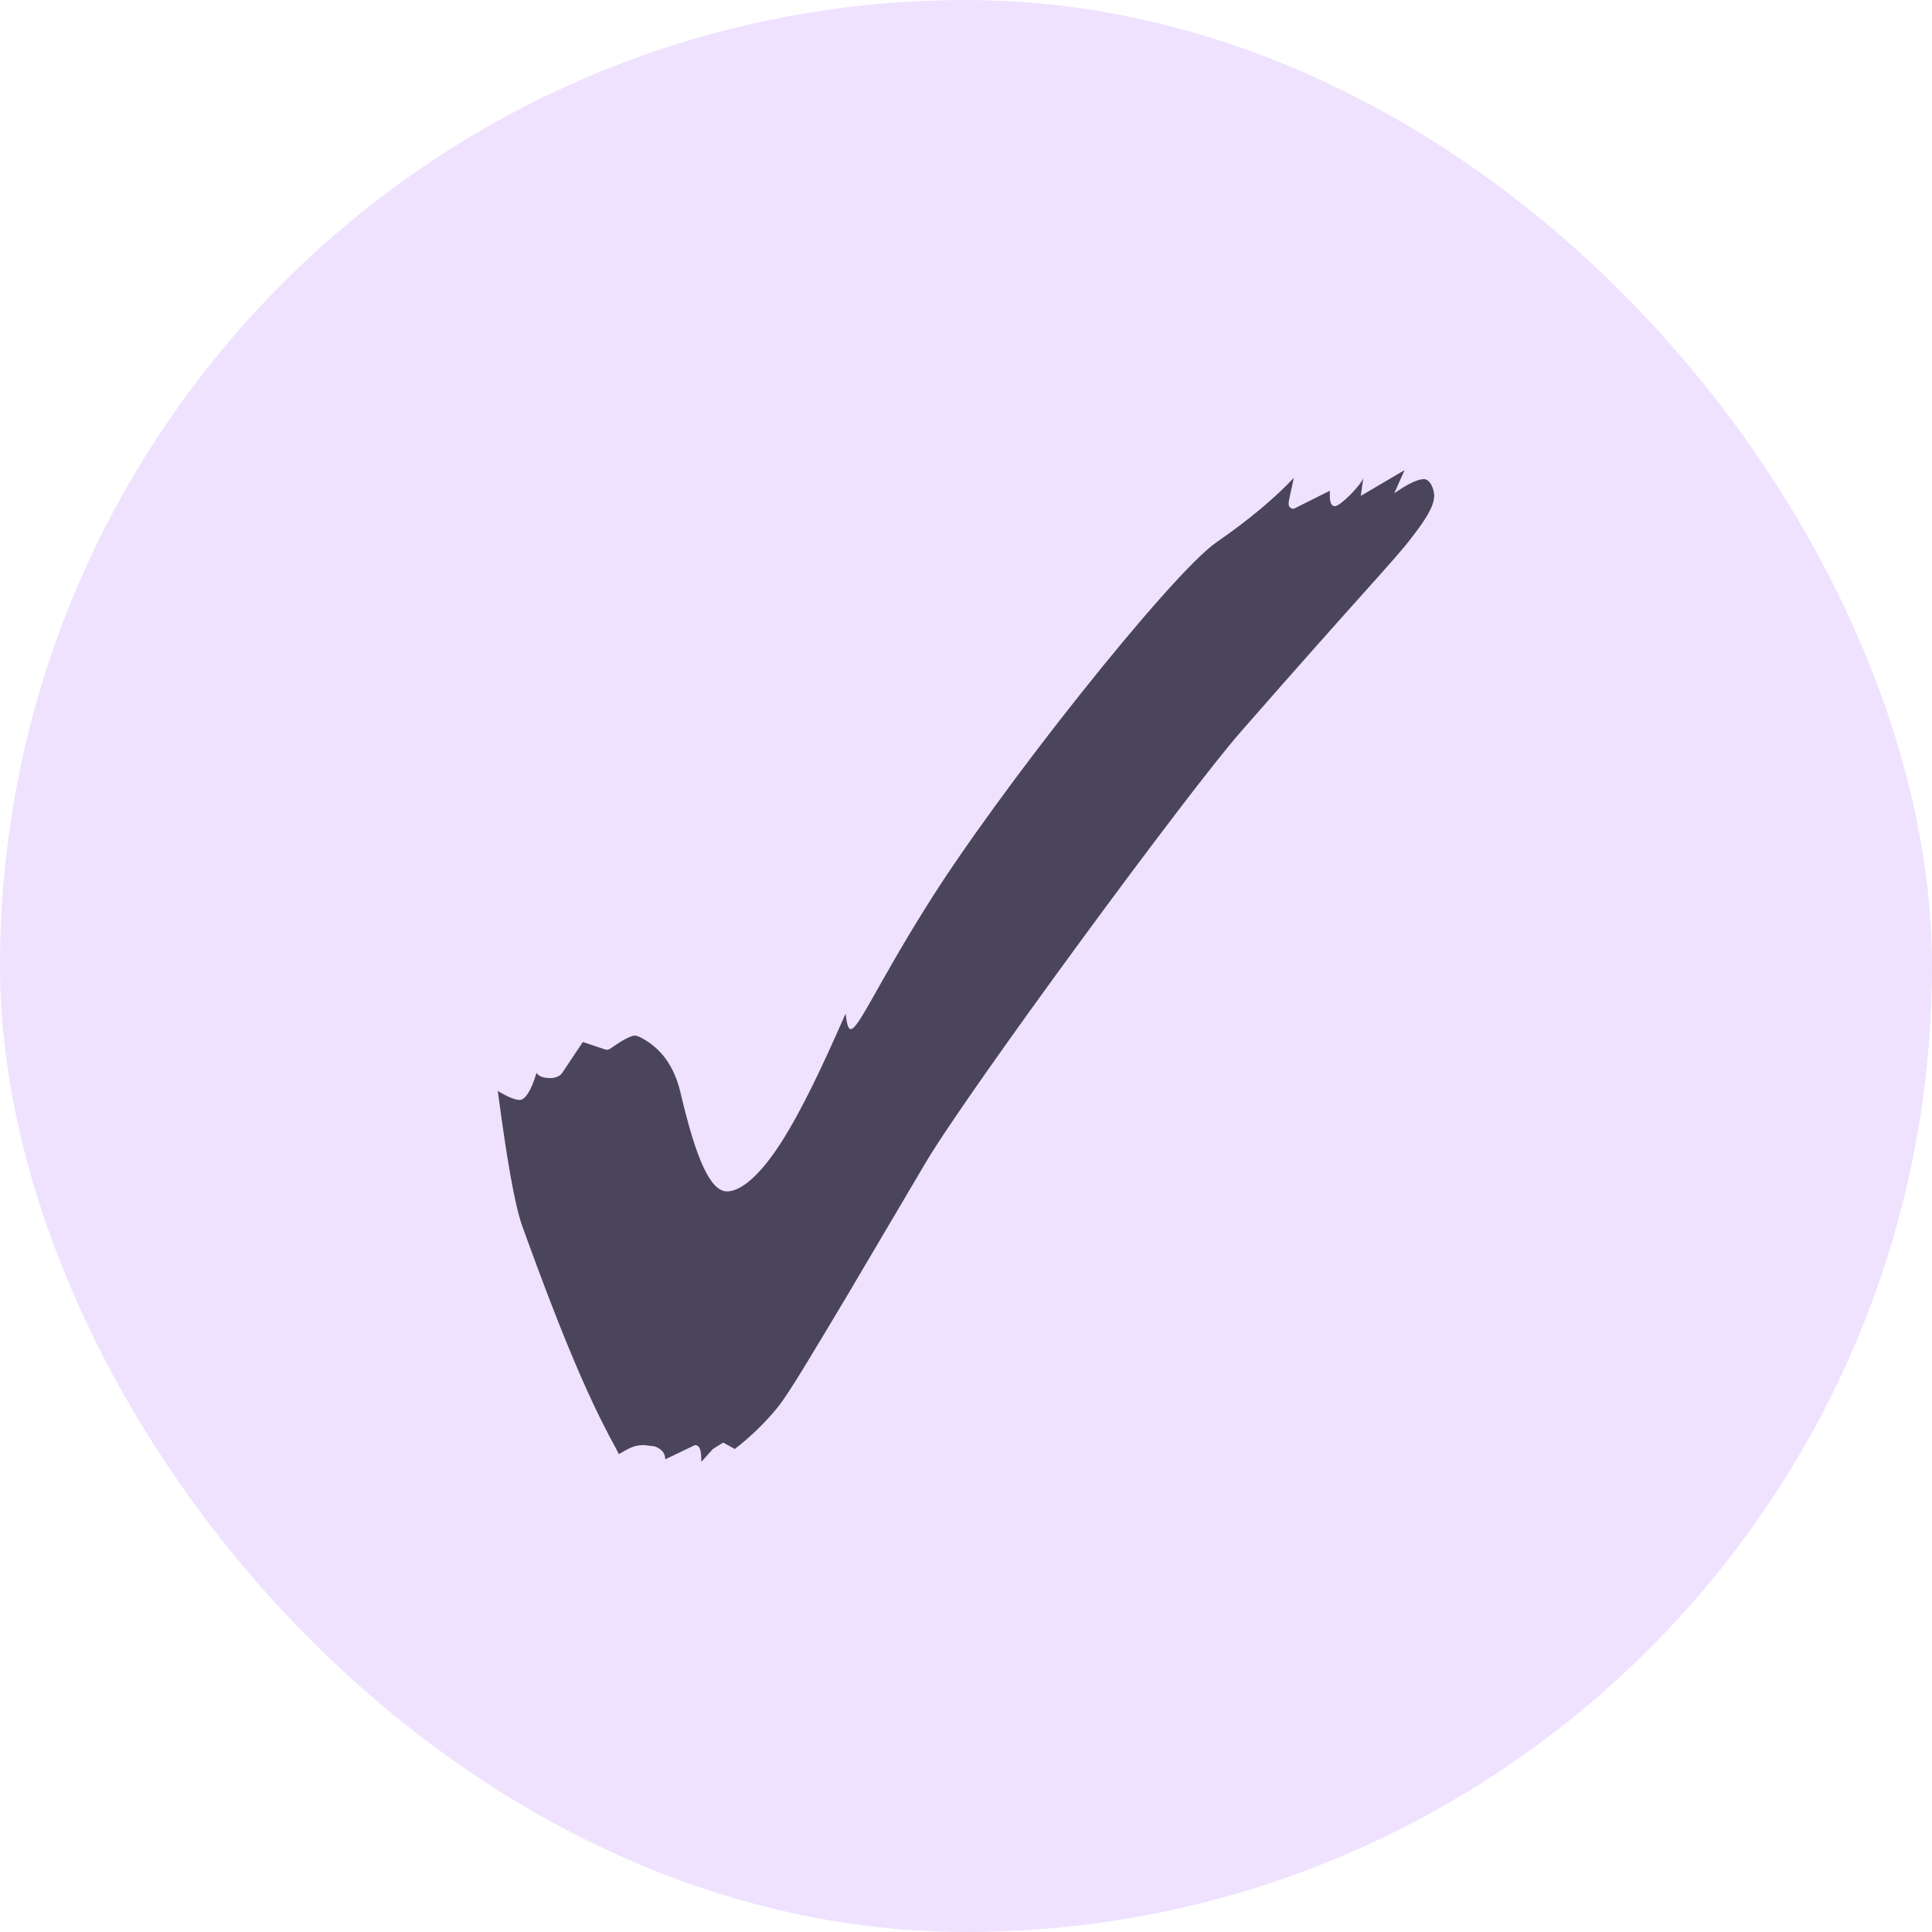
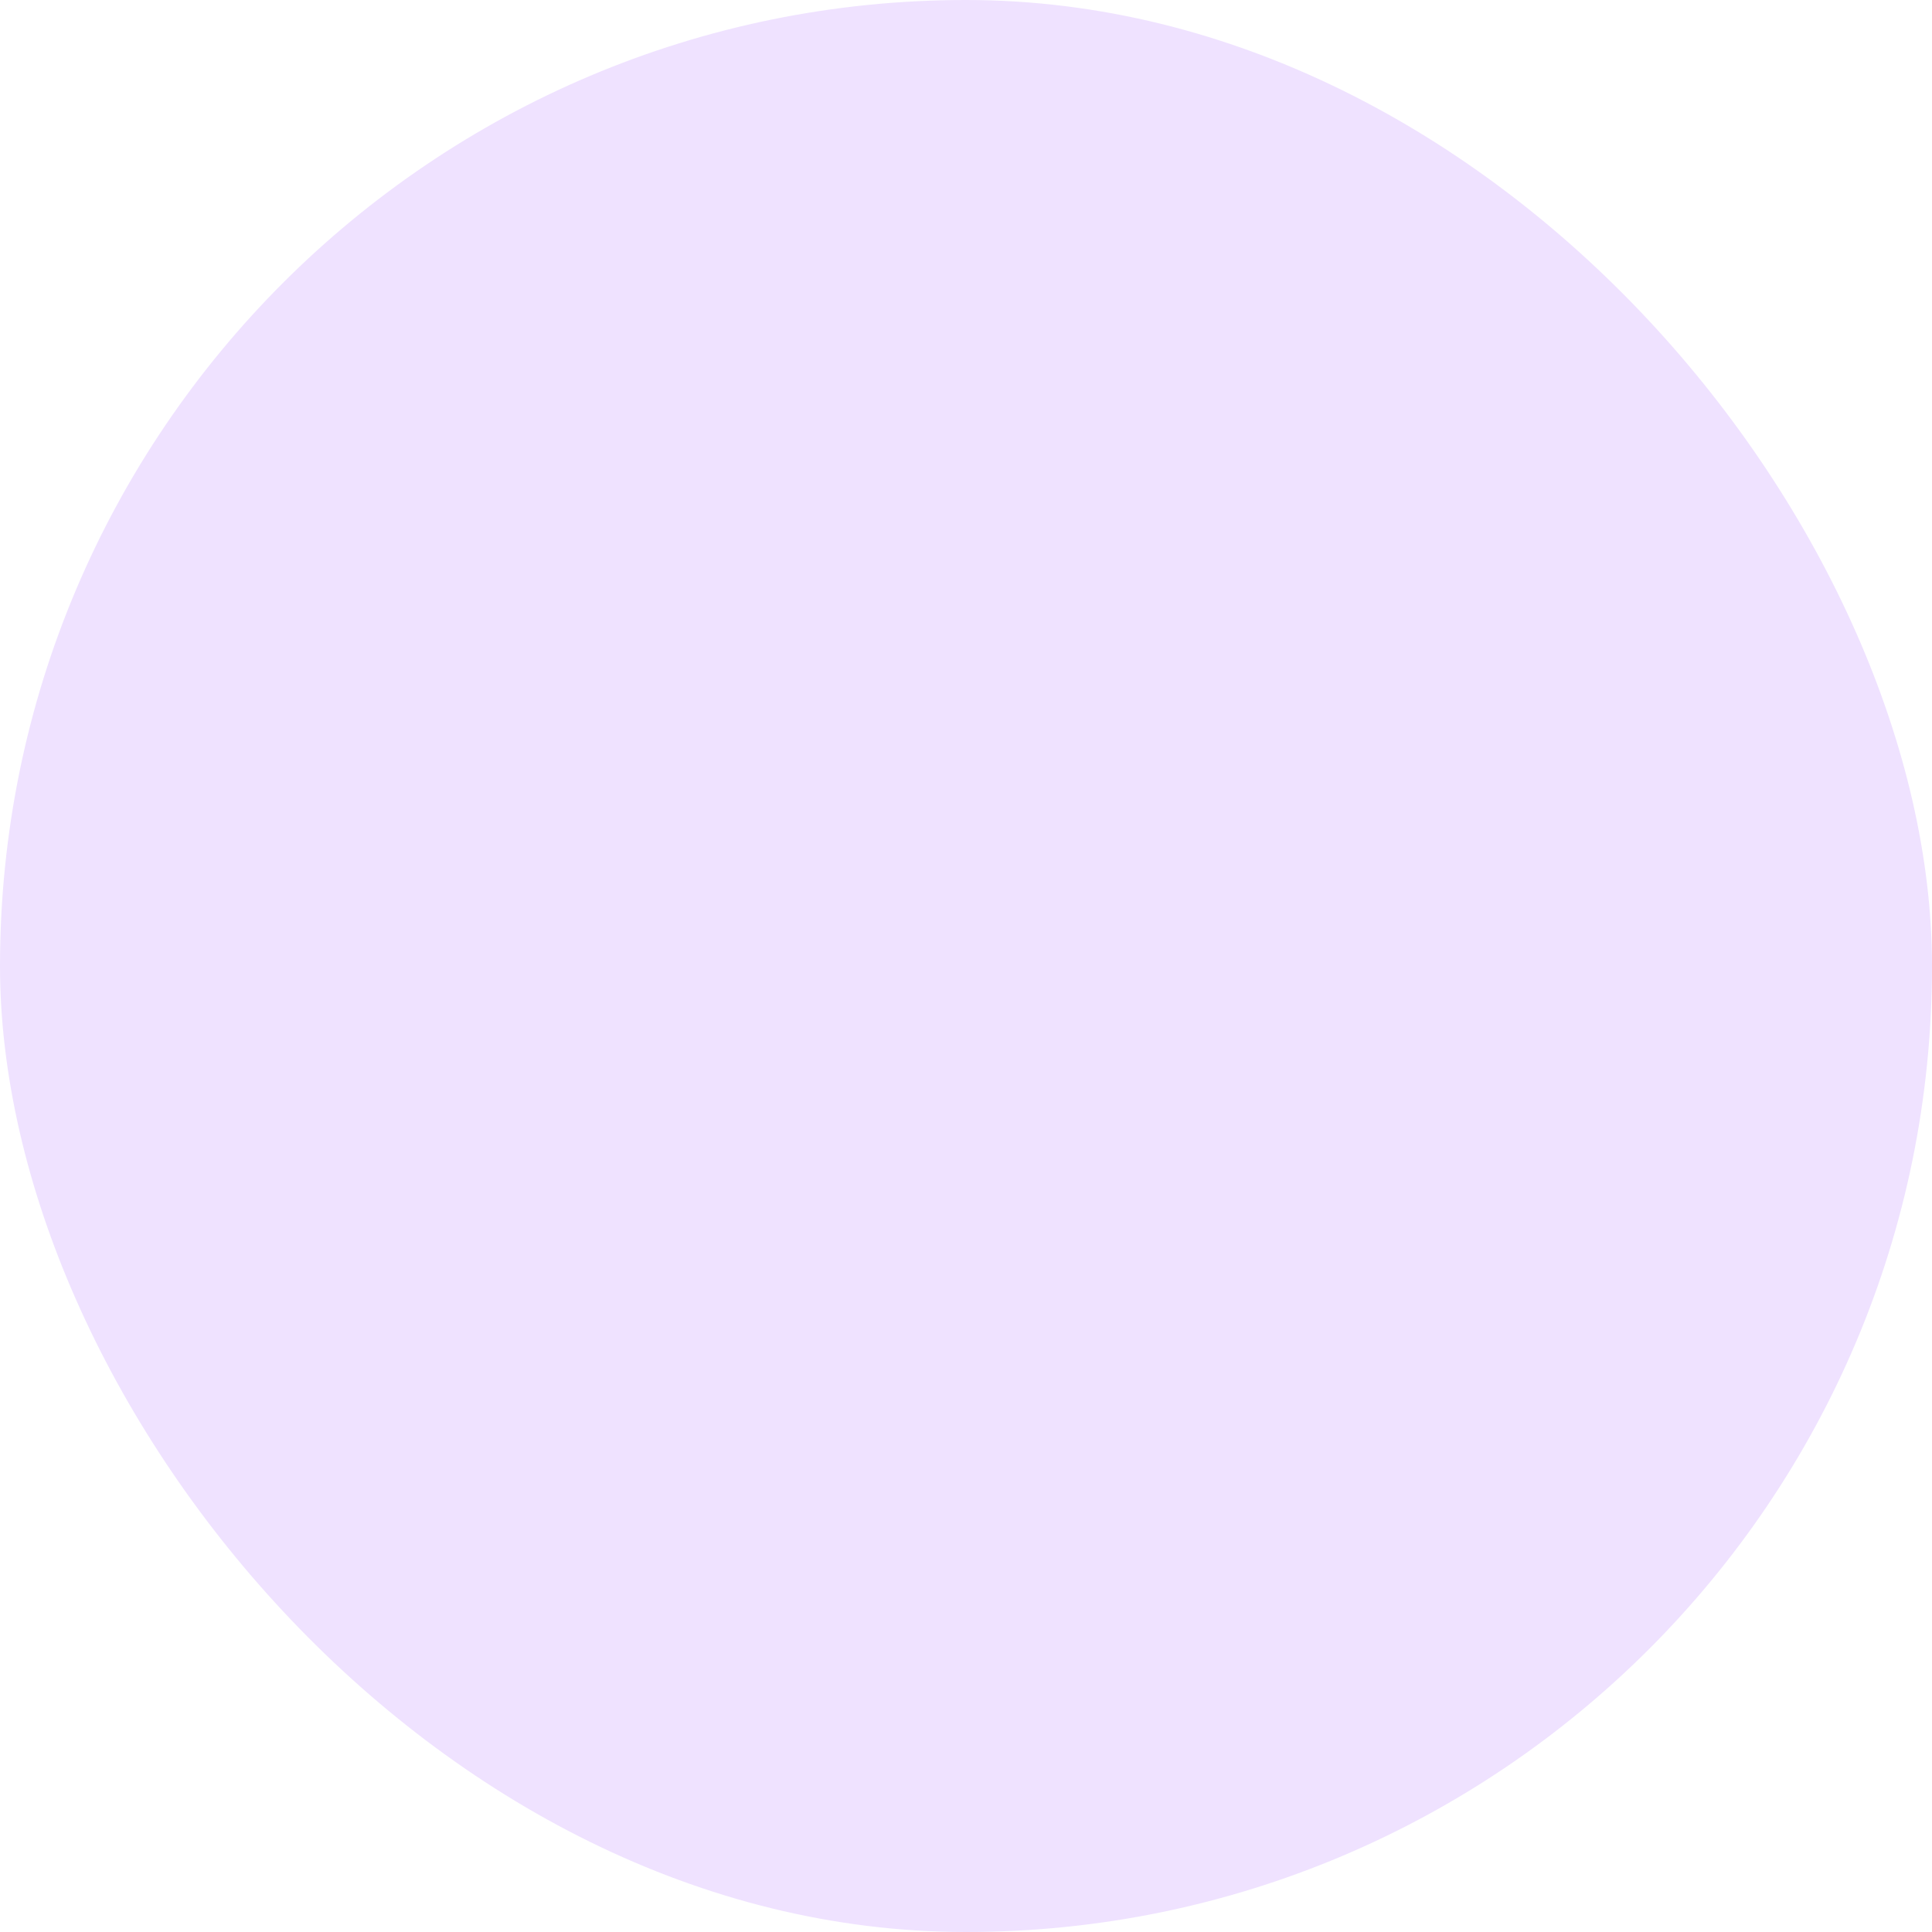
<svg xmlns="http://www.w3.org/2000/svg" width="24" height="24" viewBox="0 0 24 24" fill="none">
  <rect width="24" height="24" rx="12" fill="#EFE2FF" />
-   <path d="M8.712 18.16C8.712 18.016 8.696 17.952 8.632 17.952L8.264 18.128C8.264 18.048 8.216 18 8.136 17.968L8.008 17.952C7.896 17.952 7.848 17.968 7.688 18.064C7.64 17.968 7.576 17.856 7.528 17.76C7.112 16.96 6.68 15.76 6.488 15.232C6.392 14.96 6.296 14.4 6.184 13.552C6.312 13.632 6.408 13.664 6.456 13.664C6.52 13.664 6.6 13.552 6.664 13.328C6.696 13.376 6.76 13.392 6.84 13.392C6.888 13.392 6.952 13.376 6.984 13.328L7.24 12.944L7.528 13.04H7.544C7.576 13.04 7.624 12.992 7.704 12.944C7.784 12.896 7.848 12.864 7.896 12.864L7.944 12.88C8.2 13.008 8.376 13.232 8.456 13.584C8.648 14.4 8.824 14.8 9.032 14.8C9.208 14.8 9.448 14.592 9.704 14.192C9.96 13.792 10.216 13.248 10.504 12.592C10.52 12.72 10.536 12.784 10.568 12.784C10.664 12.784 10.904 12.224 11.496 11.28C12.376 9.856 14.552 7.12 15.112 6.736C15.528 6.448 15.848 6.176 16.072 5.936C16.04 6.096 16.008 6.208 16.008 6.256C16.008 6.304 16.04 6.32 16.072 6.32L16.52 6.096V6.16C16.52 6.24 16.536 6.288 16.584 6.288C16.648 6.288 16.904 6.032 16.936 5.936L16.904 6.16L17.448 5.84L17.32 6.128C17.48 6.016 17.608 5.952 17.688 5.952C17.768 5.952 17.816 6.08 17.816 6.16C17.816 6.288 17.704 6.464 17.528 6.688C17.336 6.944 16.856 7.44 15.416 9.088C14.792 9.792 12.024 13.552 11.496 14.448L10.504 16.128C10.072 16.848 9.8 17.312 9.656 17.488C9.512 17.664 9.336 17.84 9.128 18L8.984 17.92L8.856 18L8.712 18.16Z" fill="#211F31" fill-opacity="0.8" />
</svg>